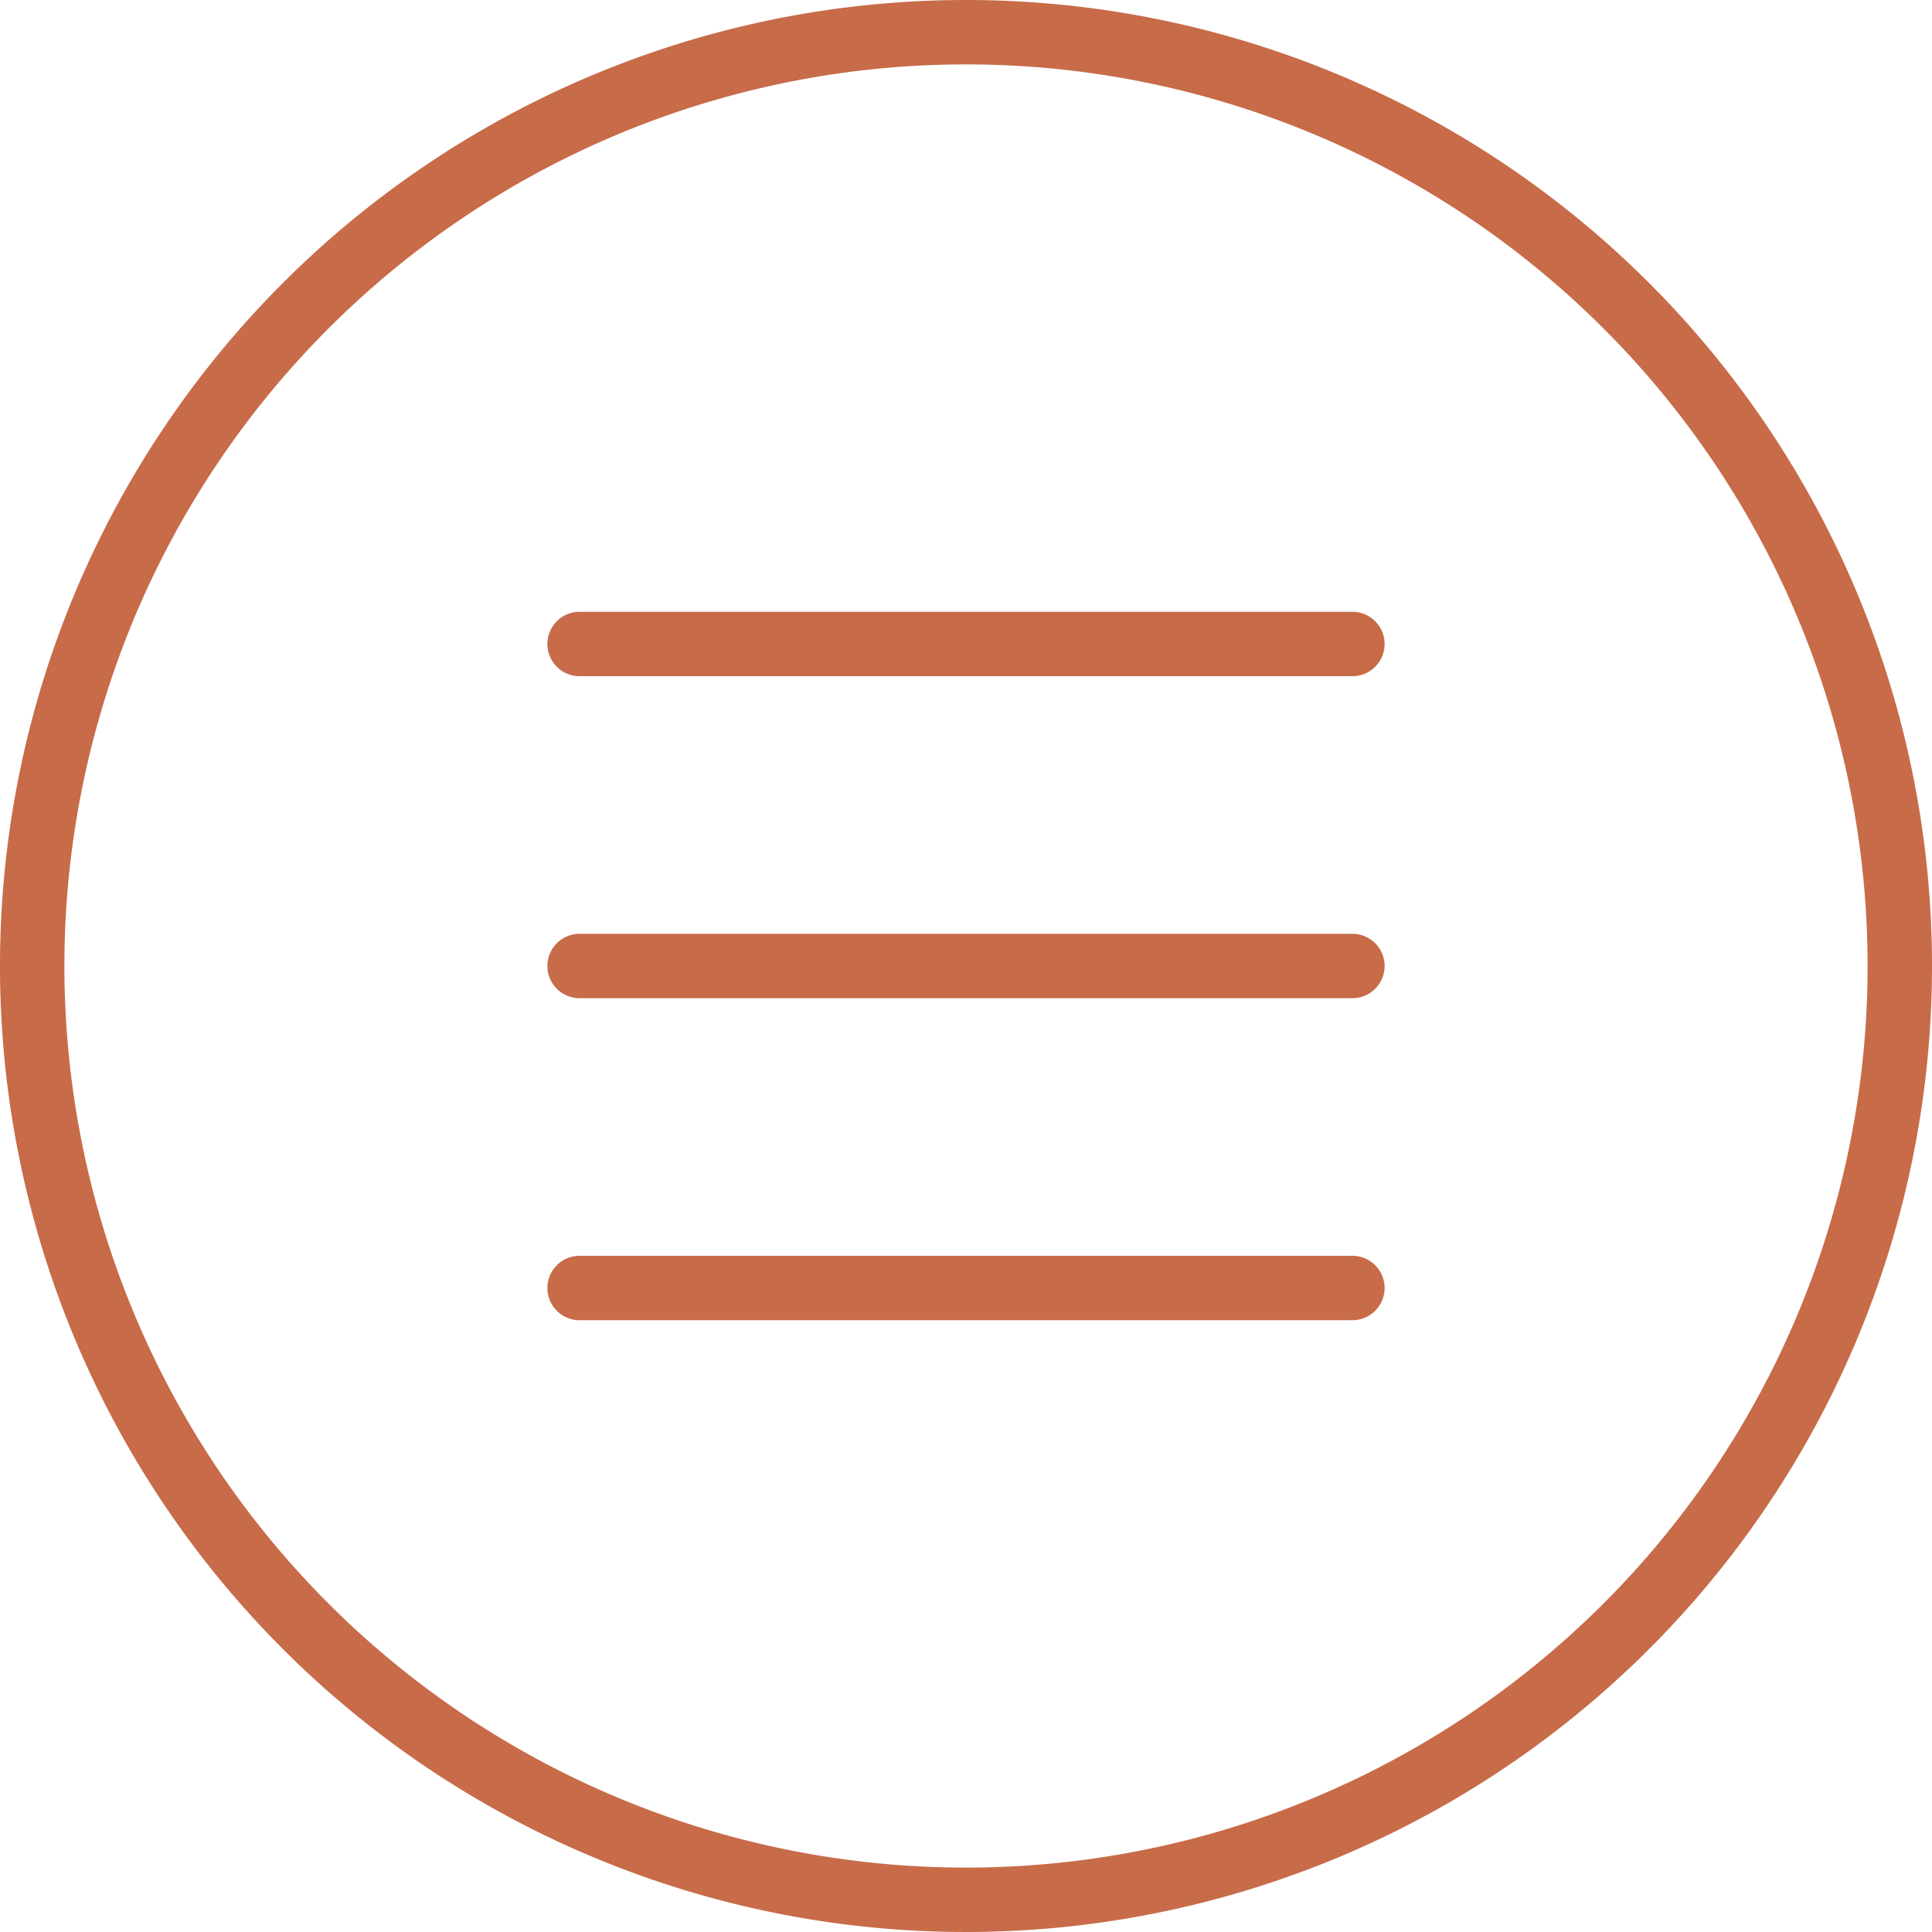
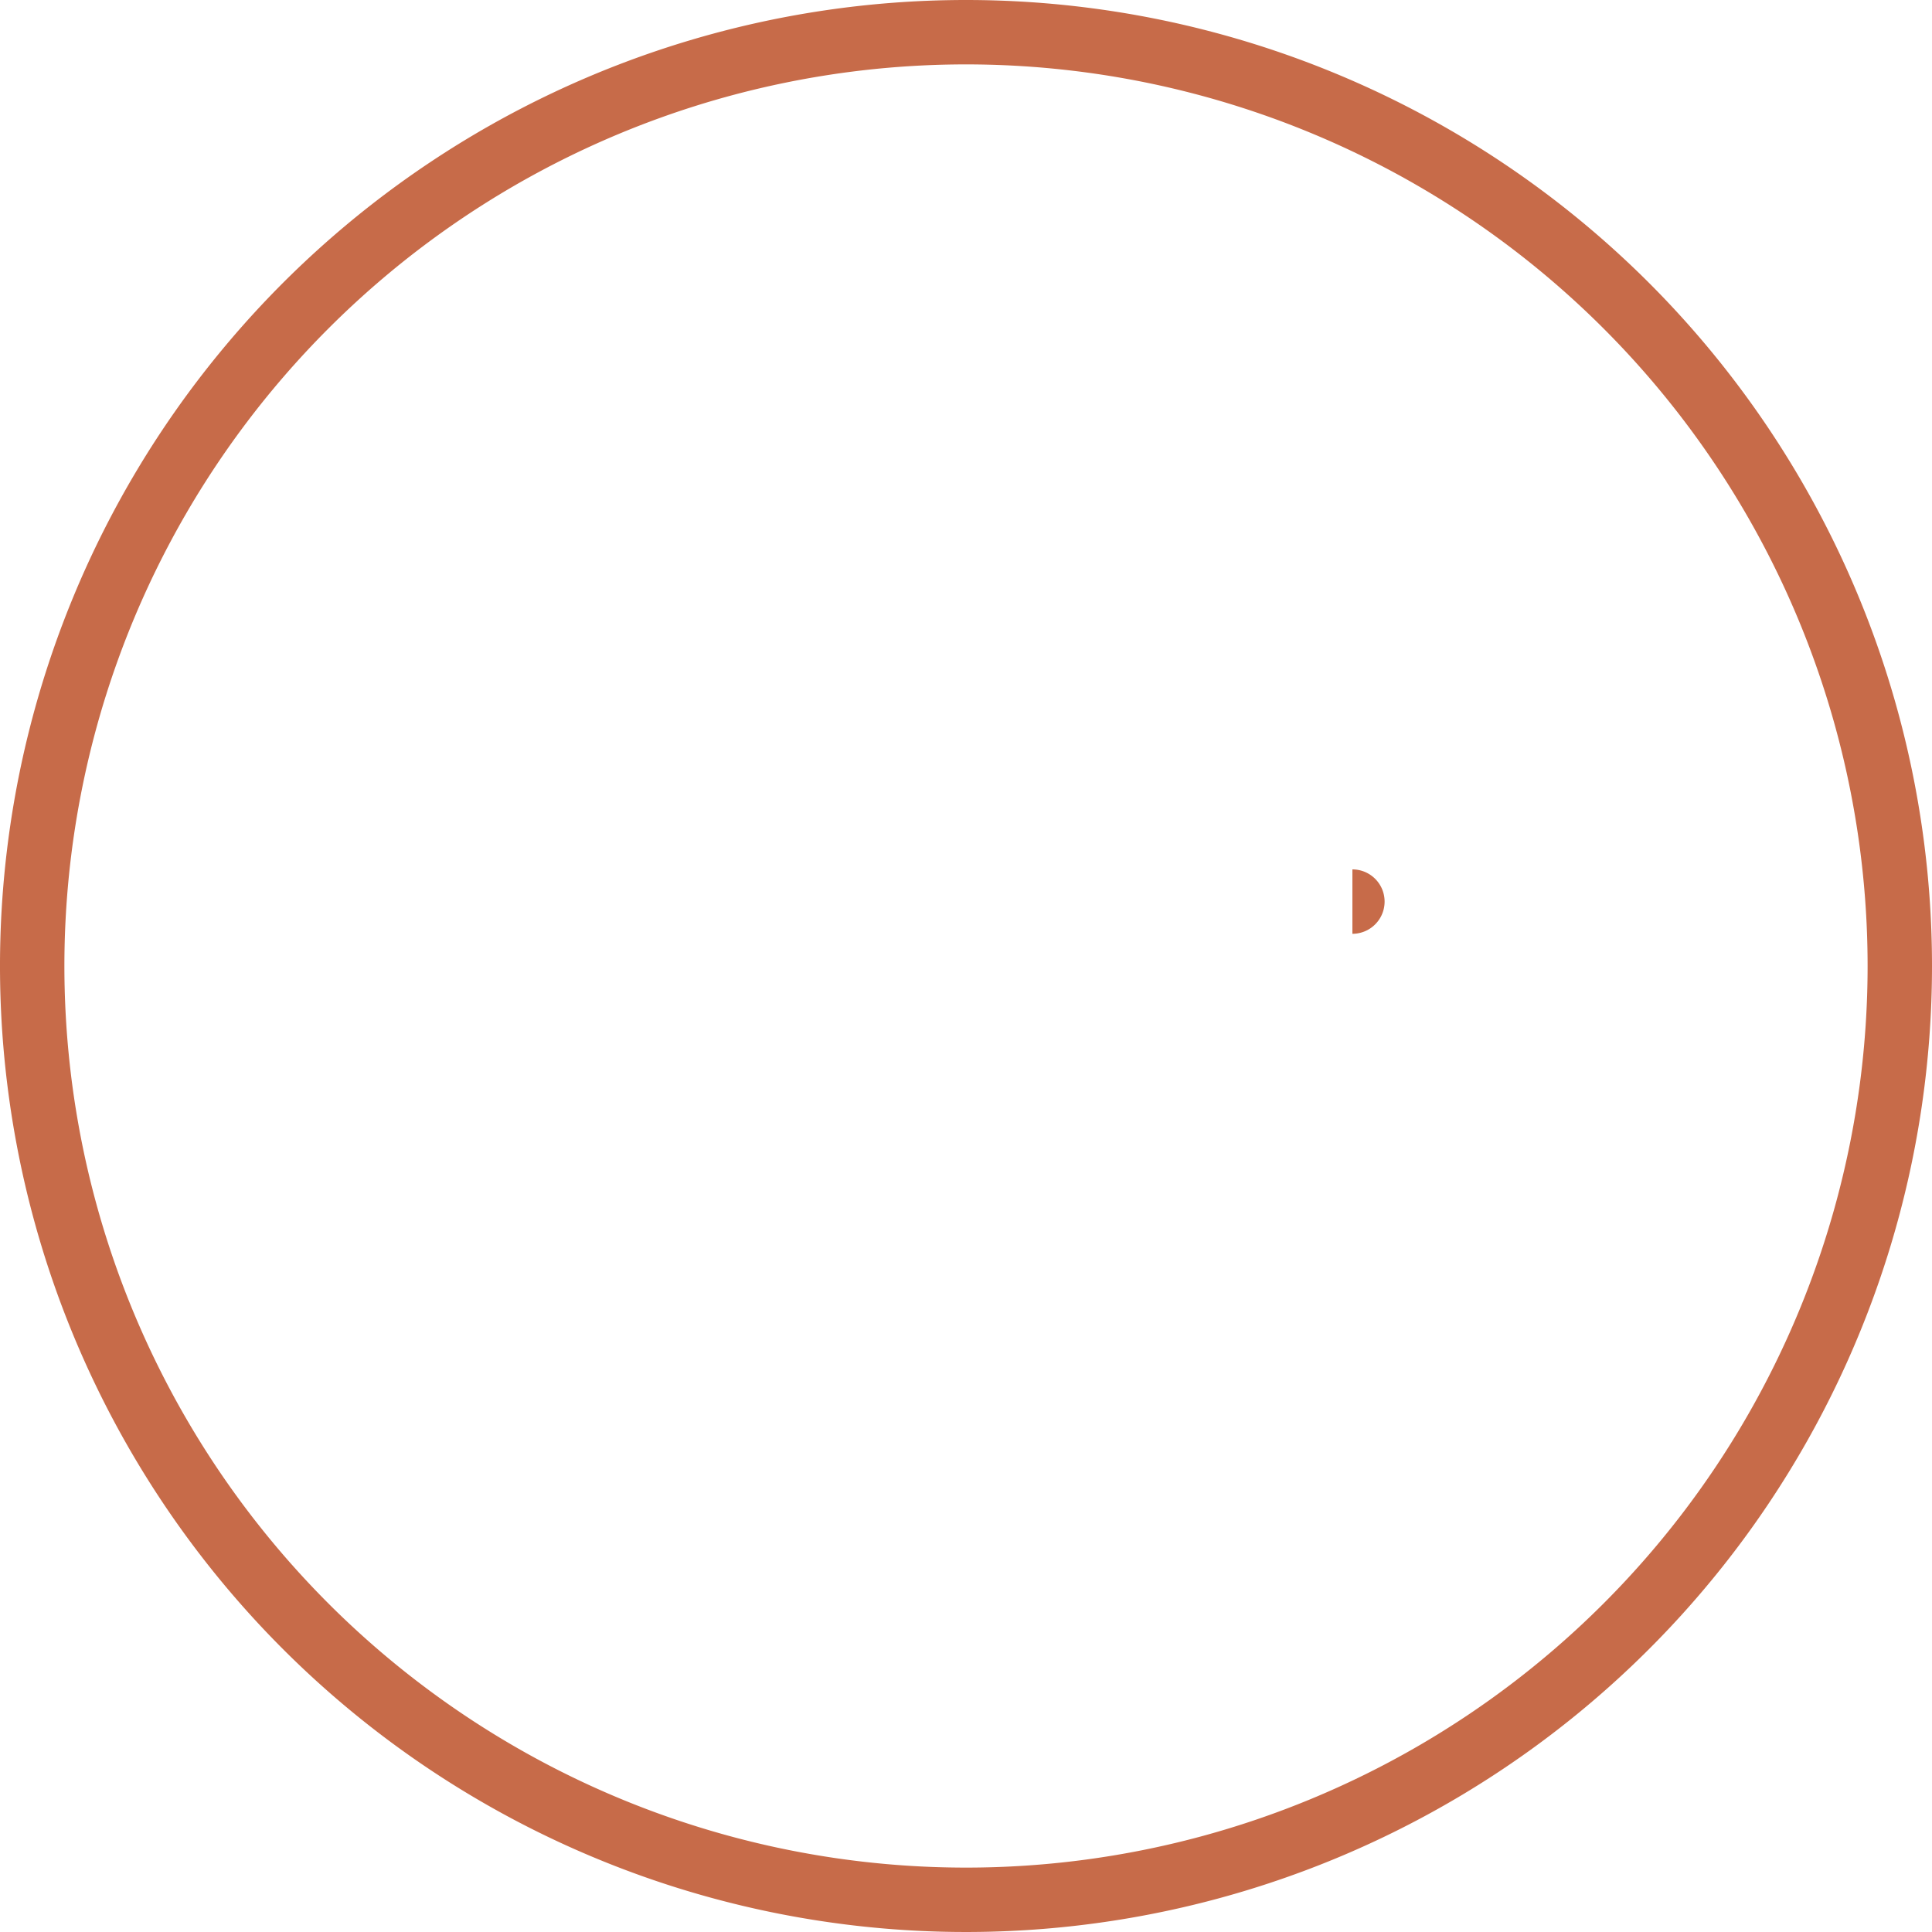
<svg xmlns="http://www.w3.org/2000/svg" id="icon-menu" width="34.56" height="34.56" viewBox="0 0 34.56 34.56">
  <path id="Path_76" data-name="Path 76" d="M17.28,0A17.28,17.28,0,1,0,34.56,17.28,17.28,17.28,0,0,0,17.28,0Zm0,33.408A16.128,16.128,0,1,1,33.408,17.28,16.128,16.128,0,0,1,17.28,33.408Z" fill="#c76b49" />
-   <path id="Path_77" data-name="Path 77" d="M150.4,232H136.576a.576.576,0,0,0,0,1.152H150.4a.576.576,0,0,0,0-1.152Z" transform="translate(-126.208 -215.296)" fill="#c76b49" />
-   <path id="Path_78" data-name="Path 78" d="M150.4,312H136.576a.576.576,0,1,0,0,1.152H150.4a.576.576,0,1,0,0-1.152Z" transform="translate(-126.208 -289.536)" fill="#c76b49" />
-   <path id="Path_79" data-name="Path 79" d="M150.4,152H136.576a.576.576,0,0,0,0,1.152H150.4a.576.576,0,0,0,0-1.152Z" transform="translate(-126.208 -141.056)" fill="#c76b49" />
+   <path id="Path_77" data-name="Path 77" d="M150.4,232H136.576H150.4a.576.576,0,0,0,0-1.152Z" transform="translate(-126.208 -215.296)" fill="#c76b49" />
</svg>